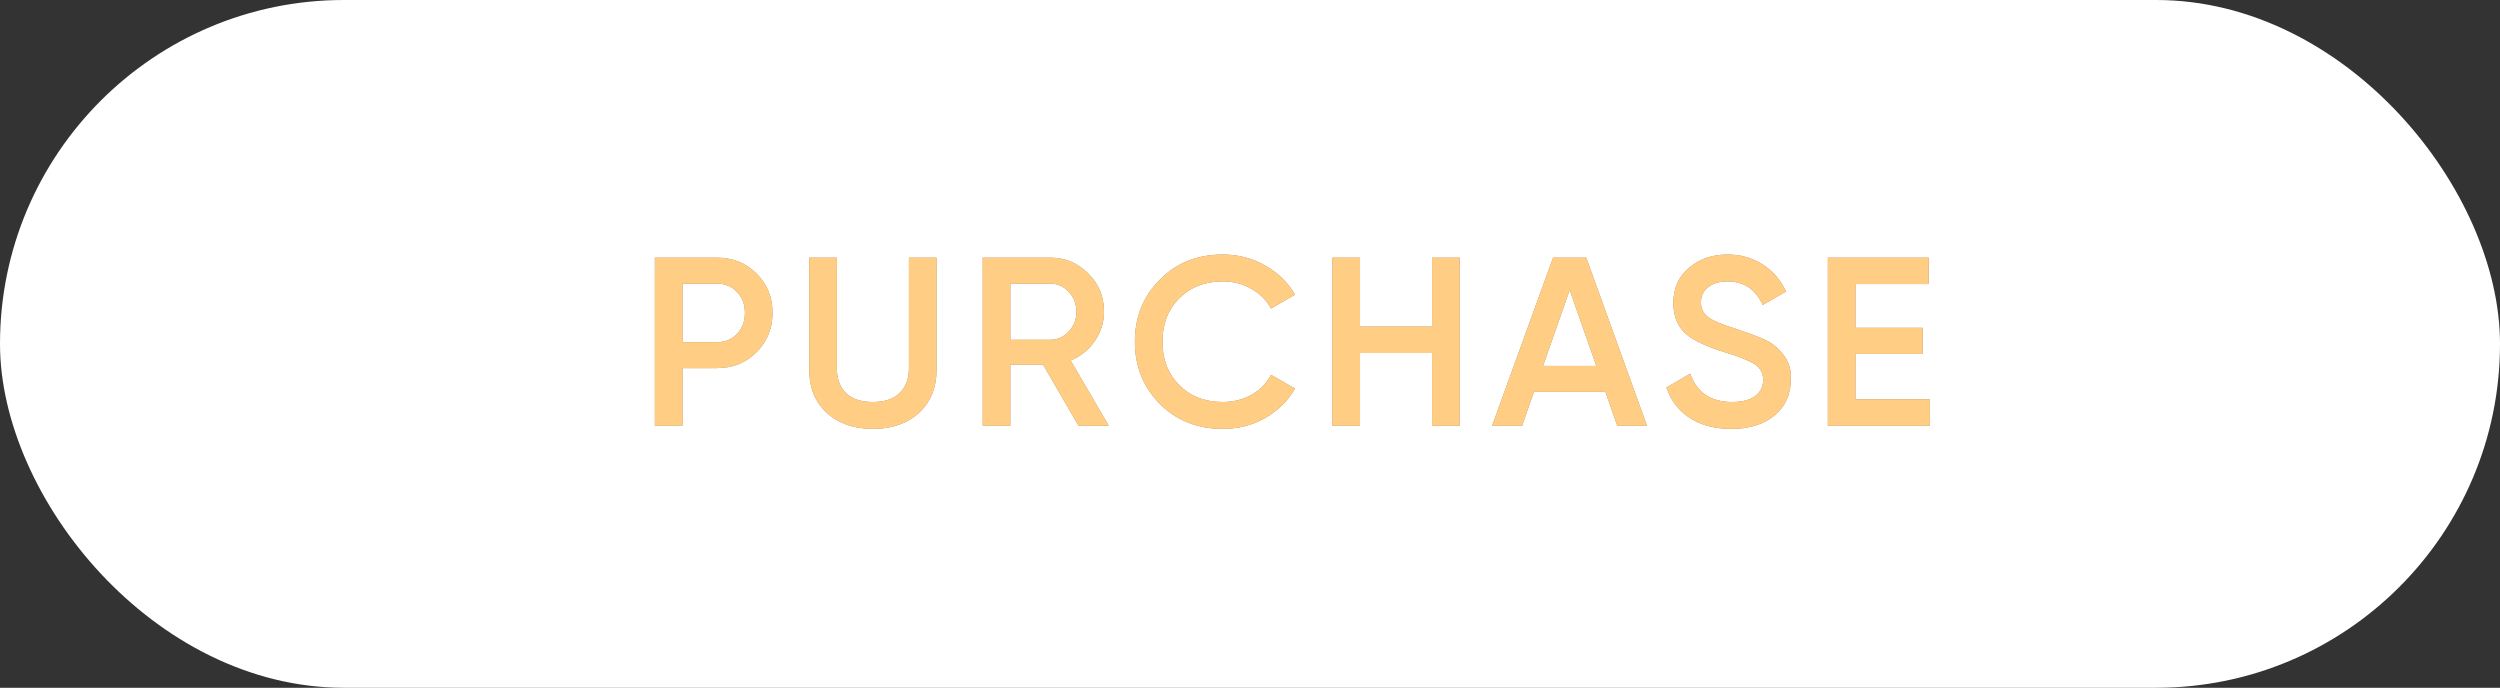
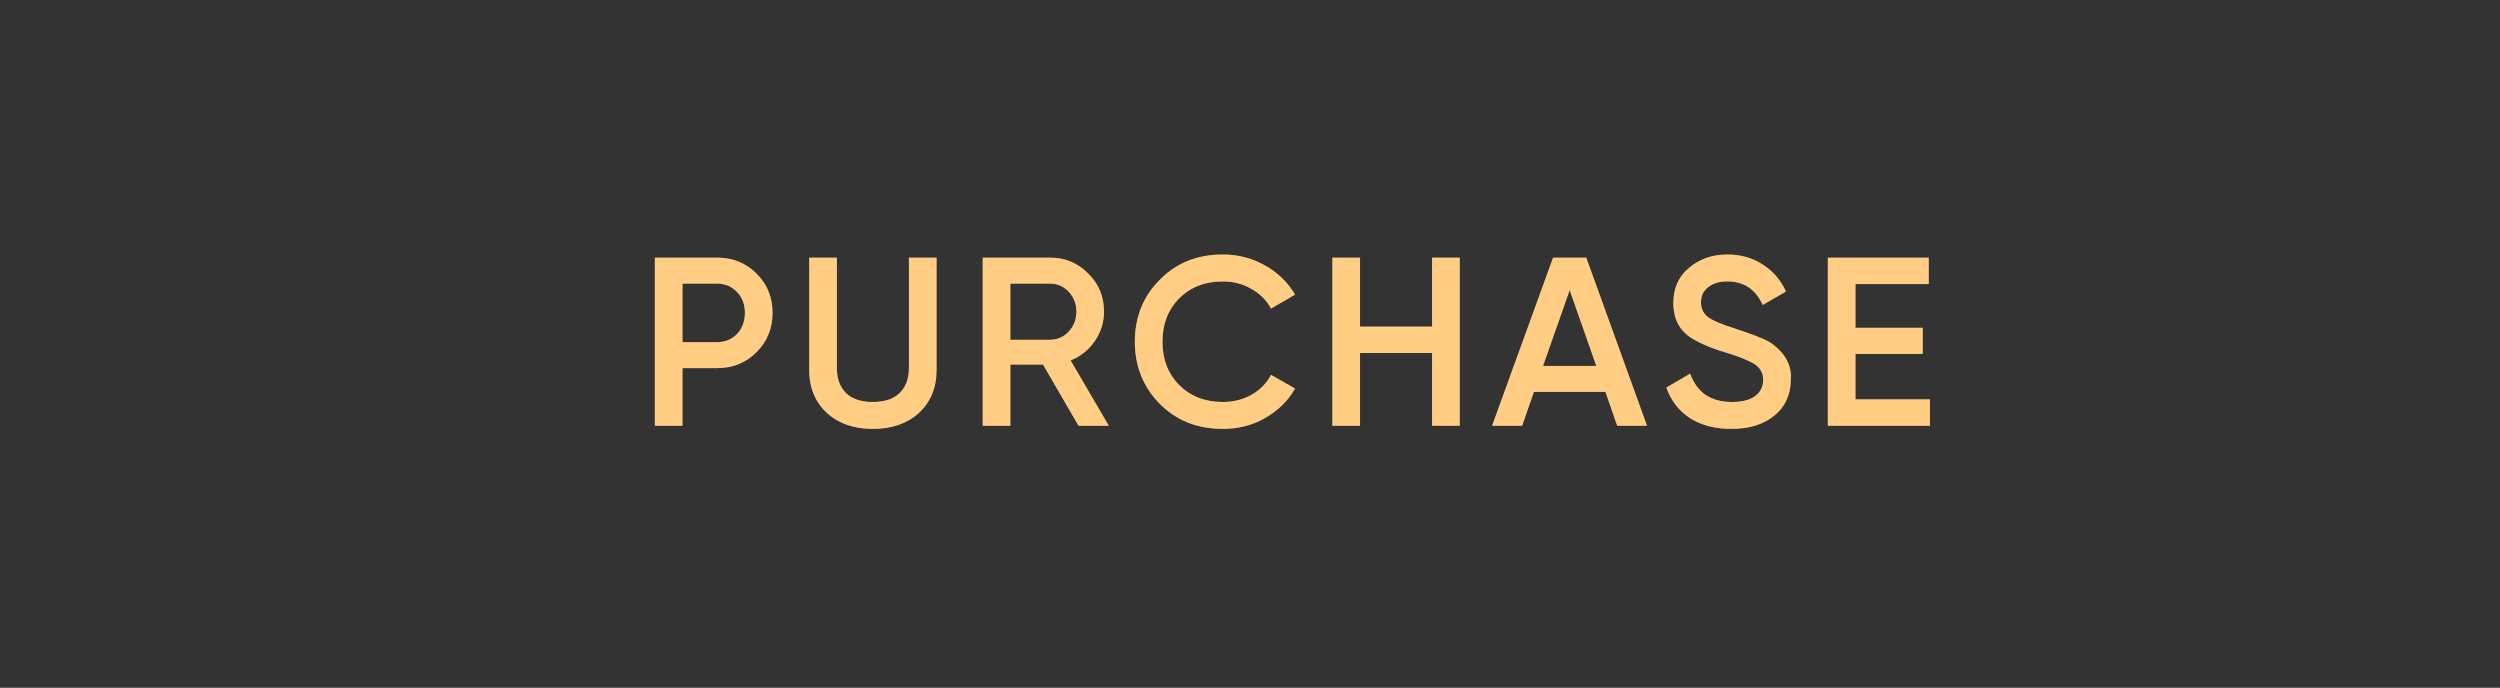
<svg xmlns="http://www.w3.org/2000/svg" width="229" height="63" viewBox="0 0 229 63" fill="none">
  <rect x="0" y="0" width="229" height="63" fill="#333333" stroke="none" />
-   <rect width="229" height="63" rx="31.5" fill="white" />
  <path d="M59.984 23.6H65.66C67.112 23.6 68.323 24.084 69.29 25.052C70.273 26.02 70.764 27.223 70.764 28.66C70.764 30.083 70.273 31.285 69.29 32.268C68.323 33.236 67.112 33.72 65.66 33.72H62.514V39H59.984V23.6ZM62.514 31.344H65.66C66.409 31.344 67.025 31.095 67.508 30.596C67.993 30.083 68.234 29.437 68.234 28.66C68.234 27.883 67.993 27.245 67.508 26.746C67.025 26.233 66.409 25.976 65.66 25.976H62.514V31.344ZM74.127 33.896V23.6H76.657V33.742C76.657 34.695 76.936 35.451 77.493 36.008C78.065 36.551 78.886 36.822 79.957 36.822C81.028 36.822 81.842 36.551 82.399 36.008C82.971 35.451 83.257 34.695 83.257 33.742V23.6H85.787V33.896C85.787 35.524 85.244 36.837 84.159 37.834C83.088 38.802 81.688 39.286 79.957 39.286C78.226 39.286 76.826 38.802 75.755 37.834C74.67 36.837 74.127 35.524 74.127 33.896ZM101.567 39H98.795L95.539 33.39H92.547V39H90.017V23.6H96.177C97.556 23.6 98.722 24.084 99.675 25.052C100.643 25.991 101.127 27.157 101.127 28.55C101.127 29.533 100.841 30.435 100.269 31.256C99.712 32.063 98.978 32.649 98.069 33.016L101.567 39ZM96.177 25.976H92.547V31.124H96.177C96.852 31.124 97.424 30.875 97.893 30.376C98.362 29.877 98.597 29.269 98.597 28.55C98.597 27.831 98.362 27.223 97.893 26.724C97.424 26.225 96.852 25.976 96.177 25.976ZM112.004 39.286C109.686 39.286 107.765 38.523 106.24 36.998C104.714 35.443 103.952 33.544 103.952 31.3C103.952 29.041 104.714 27.149 106.24 25.624C107.75 24.084 109.672 23.314 112.004 23.314C113.397 23.314 114.68 23.644 115.854 24.304C117.042 24.964 117.966 25.859 118.626 26.988L116.426 28.264C116.015 27.501 115.414 26.9 114.622 26.46C113.844 26.005 112.972 25.778 112.004 25.778C110.376 25.778 109.041 26.299 108 27.34C106.988 28.367 106.482 29.687 106.482 31.3C106.482 32.913 106.988 34.233 108 35.26C109.041 36.301 110.376 36.822 112.004 36.822C112.972 36.822 113.852 36.602 114.644 36.162C115.436 35.707 116.03 35.099 116.426 34.336L118.626 35.59C117.995 36.705 117.078 37.607 115.876 38.296C114.717 38.956 113.426 39.286 112.004 39.286ZM131.178 29.914V23.6H133.708V39H131.178V32.334H124.578V39H122.048V23.6H124.578V29.914H131.178ZM150.866 39H148.138L147.06 35.898H140.504L139.426 39H136.676L142.264 23.6H145.3L150.866 39ZM143.782 26.57L141.34 33.522H146.224L143.782 26.57ZM158.581 39.286C157.1 39.286 155.839 38.956 154.797 38.296C153.771 37.621 153.052 36.69 152.641 35.502L154.819 34.226C155.435 35.957 156.711 36.822 158.647 36.822C159.586 36.822 160.297 36.639 160.781 36.272C161.265 35.905 161.507 35.414 161.507 34.798C161.507 34.182 161.251 33.705 160.737 33.368C160.224 33.031 159.315 32.664 158.009 32.268C156.675 31.872 155.597 31.403 154.775 30.86C153.778 30.156 153.279 29.122 153.279 27.758C153.279 26.394 153.763 25.316 154.731 24.524C155.685 23.717 156.851 23.314 158.229 23.314C159.447 23.314 160.517 23.615 161.441 24.216C162.38 24.803 163.099 25.631 163.597 26.702L161.463 27.934C160.818 26.497 159.74 25.778 158.229 25.778C157.496 25.778 156.909 25.954 156.469 26.306C156.029 26.643 155.809 27.105 155.809 27.692C155.809 28.264 156.029 28.719 156.469 29.056C156.909 29.379 157.723 29.723 158.911 30.09C159.645 30.339 160.07 30.486 160.187 30.53C160.378 30.589 160.759 30.735 161.331 30.97C161.801 31.161 162.175 31.366 162.453 31.586C163.597 32.481 164.125 33.537 164.037 34.754C164.037 36.147 163.531 37.255 162.519 38.076C161.537 38.883 160.224 39.286 158.581 39.286ZM169.96 32.422V36.58H176.78V39H167.43V23.6H176.67V26.02H169.96V30.024H176.12V32.422H169.96Z" fill="#987955" />
  <path d="M59.984 23.6H65.66C67.112 23.6 68.323 24.084 69.29 25.052C70.273 26.02 70.764 27.223 70.764 28.66C70.764 30.083 70.273 31.285 69.29 32.268C68.323 33.236 67.112 33.72 65.66 33.72H62.514V39H59.984V23.6ZM62.514 31.344H65.66C66.409 31.344 67.025 31.095 67.508 30.596C67.993 30.083 68.234 29.437 68.234 28.66C68.234 27.883 67.993 27.245 67.508 26.746C67.025 26.233 66.409 25.976 65.66 25.976H62.514V31.344ZM74.127 33.896V23.6H76.657V33.742C76.657 34.695 76.936 35.451 77.493 36.008C78.065 36.551 78.886 36.822 79.957 36.822C81.028 36.822 81.842 36.551 82.399 36.008C82.971 35.451 83.257 34.695 83.257 33.742V23.6H85.787V33.896C85.787 35.524 85.244 36.837 84.159 37.834C83.088 38.802 81.688 39.286 79.957 39.286C78.226 39.286 76.826 38.802 75.755 37.834C74.67 36.837 74.127 35.524 74.127 33.896ZM101.567 39H98.795L95.539 33.39H92.547V39H90.017V23.6H96.177C97.556 23.6 98.722 24.084 99.675 25.052C100.643 25.991 101.127 27.157 101.127 28.55C101.127 29.533 100.841 30.435 100.269 31.256C99.712 32.063 98.978 32.649 98.069 33.016L101.567 39ZM96.177 25.976H92.547V31.124H96.177C96.852 31.124 97.424 30.875 97.893 30.376C98.362 29.877 98.597 29.269 98.597 28.55C98.597 27.831 98.362 27.223 97.893 26.724C97.424 26.225 96.852 25.976 96.177 25.976ZM112.004 39.286C109.686 39.286 107.765 38.523 106.24 36.998C104.714 35.443 103.952 33.544 103.952 31.3C103.952 29.041 104.714 27.149 106.24 25.624C107.75 24.084 109.672 23.314 112.004 23.314C113.397 23.314 114.68 23.644 115.854 24.304C117.042 24.964 117.966 25.859 118.626 26.988L116.426 28.264C116.015 27.501 115.414 26.9 114.622 26.46C113.844 26.005 112.972 25.778 112.004 25.778C110.376 25.778 109.041 26.299 108 27.34C106.988 28.367 106.482 29.687 106.482 31.3C106.482 32.913 106.988 34.233 108 35.26C109.041 36.301 110.376 36.822 112.004 36.822C112.972 36.822 113.852 36.602 114.644 36.162C115.436 35.707 116.03 35.099 116.426 34.336L118.626 35.59C117.995 36.705 117.078 37.607 115.876 38.296C114.717 38.956 113.426 39.286 112.004 39.286ZM131.178 29.914V23.6H133.708V39H131.178V32.334H124.578V39H122.048V23.6H124.578V29.914H131.178ZM150.866 39H148.138L147.06 35.898H140.504L139.426 39H136.676L142.264 23.6H145.3L150.866 39ZM143.782 26.57L141.34 33.522H146.224L143.782 26.57ZM158.581 39.286C157.1 39.286 155.839 38.956 154.797 38.296C153.771 37.621 153.052 36.69 152.641 35.502L154.819 34.226C155.435 35.957 156.711 36.822 158.647 36.822C159.586 36.822 160.297 36.639 160.781 36.272C161.265 35.905 161.507 35.414 161.507 34.798C161.507 34.182 161.251 33.705 160.737 33.368C160.224 33.031 159.315 32.664 158.009 32.268C156.675 31.872 155.597 31.403 154.775 30.86C153.778 30.156 153.279 29.122 153.279 27.758C153.279 26.394 153.763 25.316 154.731 24.524C155.685 23.717 156.851 23.314 158.229 23.314C159.447 23.314 160.517 23.615 161.441 24.216C162.38 24.803 163.099 25.631 163.597 26.702L161.463 27.934C160.818 26.497 159.74 25.778 158.229 25.778C157.496 25.778 156.909 25.954 156.469 26.306C156.029 26.643 155.809 27.105 155.809 27.692C155.809 28.264 156.029 28.719 156.469 29.056C156.909 29.379 157.723 29.723 158.911 30.09C159.645 30.339 160.07 30.486 160.187 30.53C160.378 30.589 160.759 30.735 161.331 30.97C161.801 31.161 162.175 31.366 162.453 31.586C163.597 32.481 164.125 33.537 164.037 34.754C164.037 36.147 163.531 37.255 162.519 38.076C161.537 38.883 160.224 39.286 158.581 39.286ZM169.96 32.422V36.58H176.78V39H167.43V23.6H176.67V26.02H169.96V30.024H176.12V32.422H169.96Z" fill="#FFCE84" />
</svg>